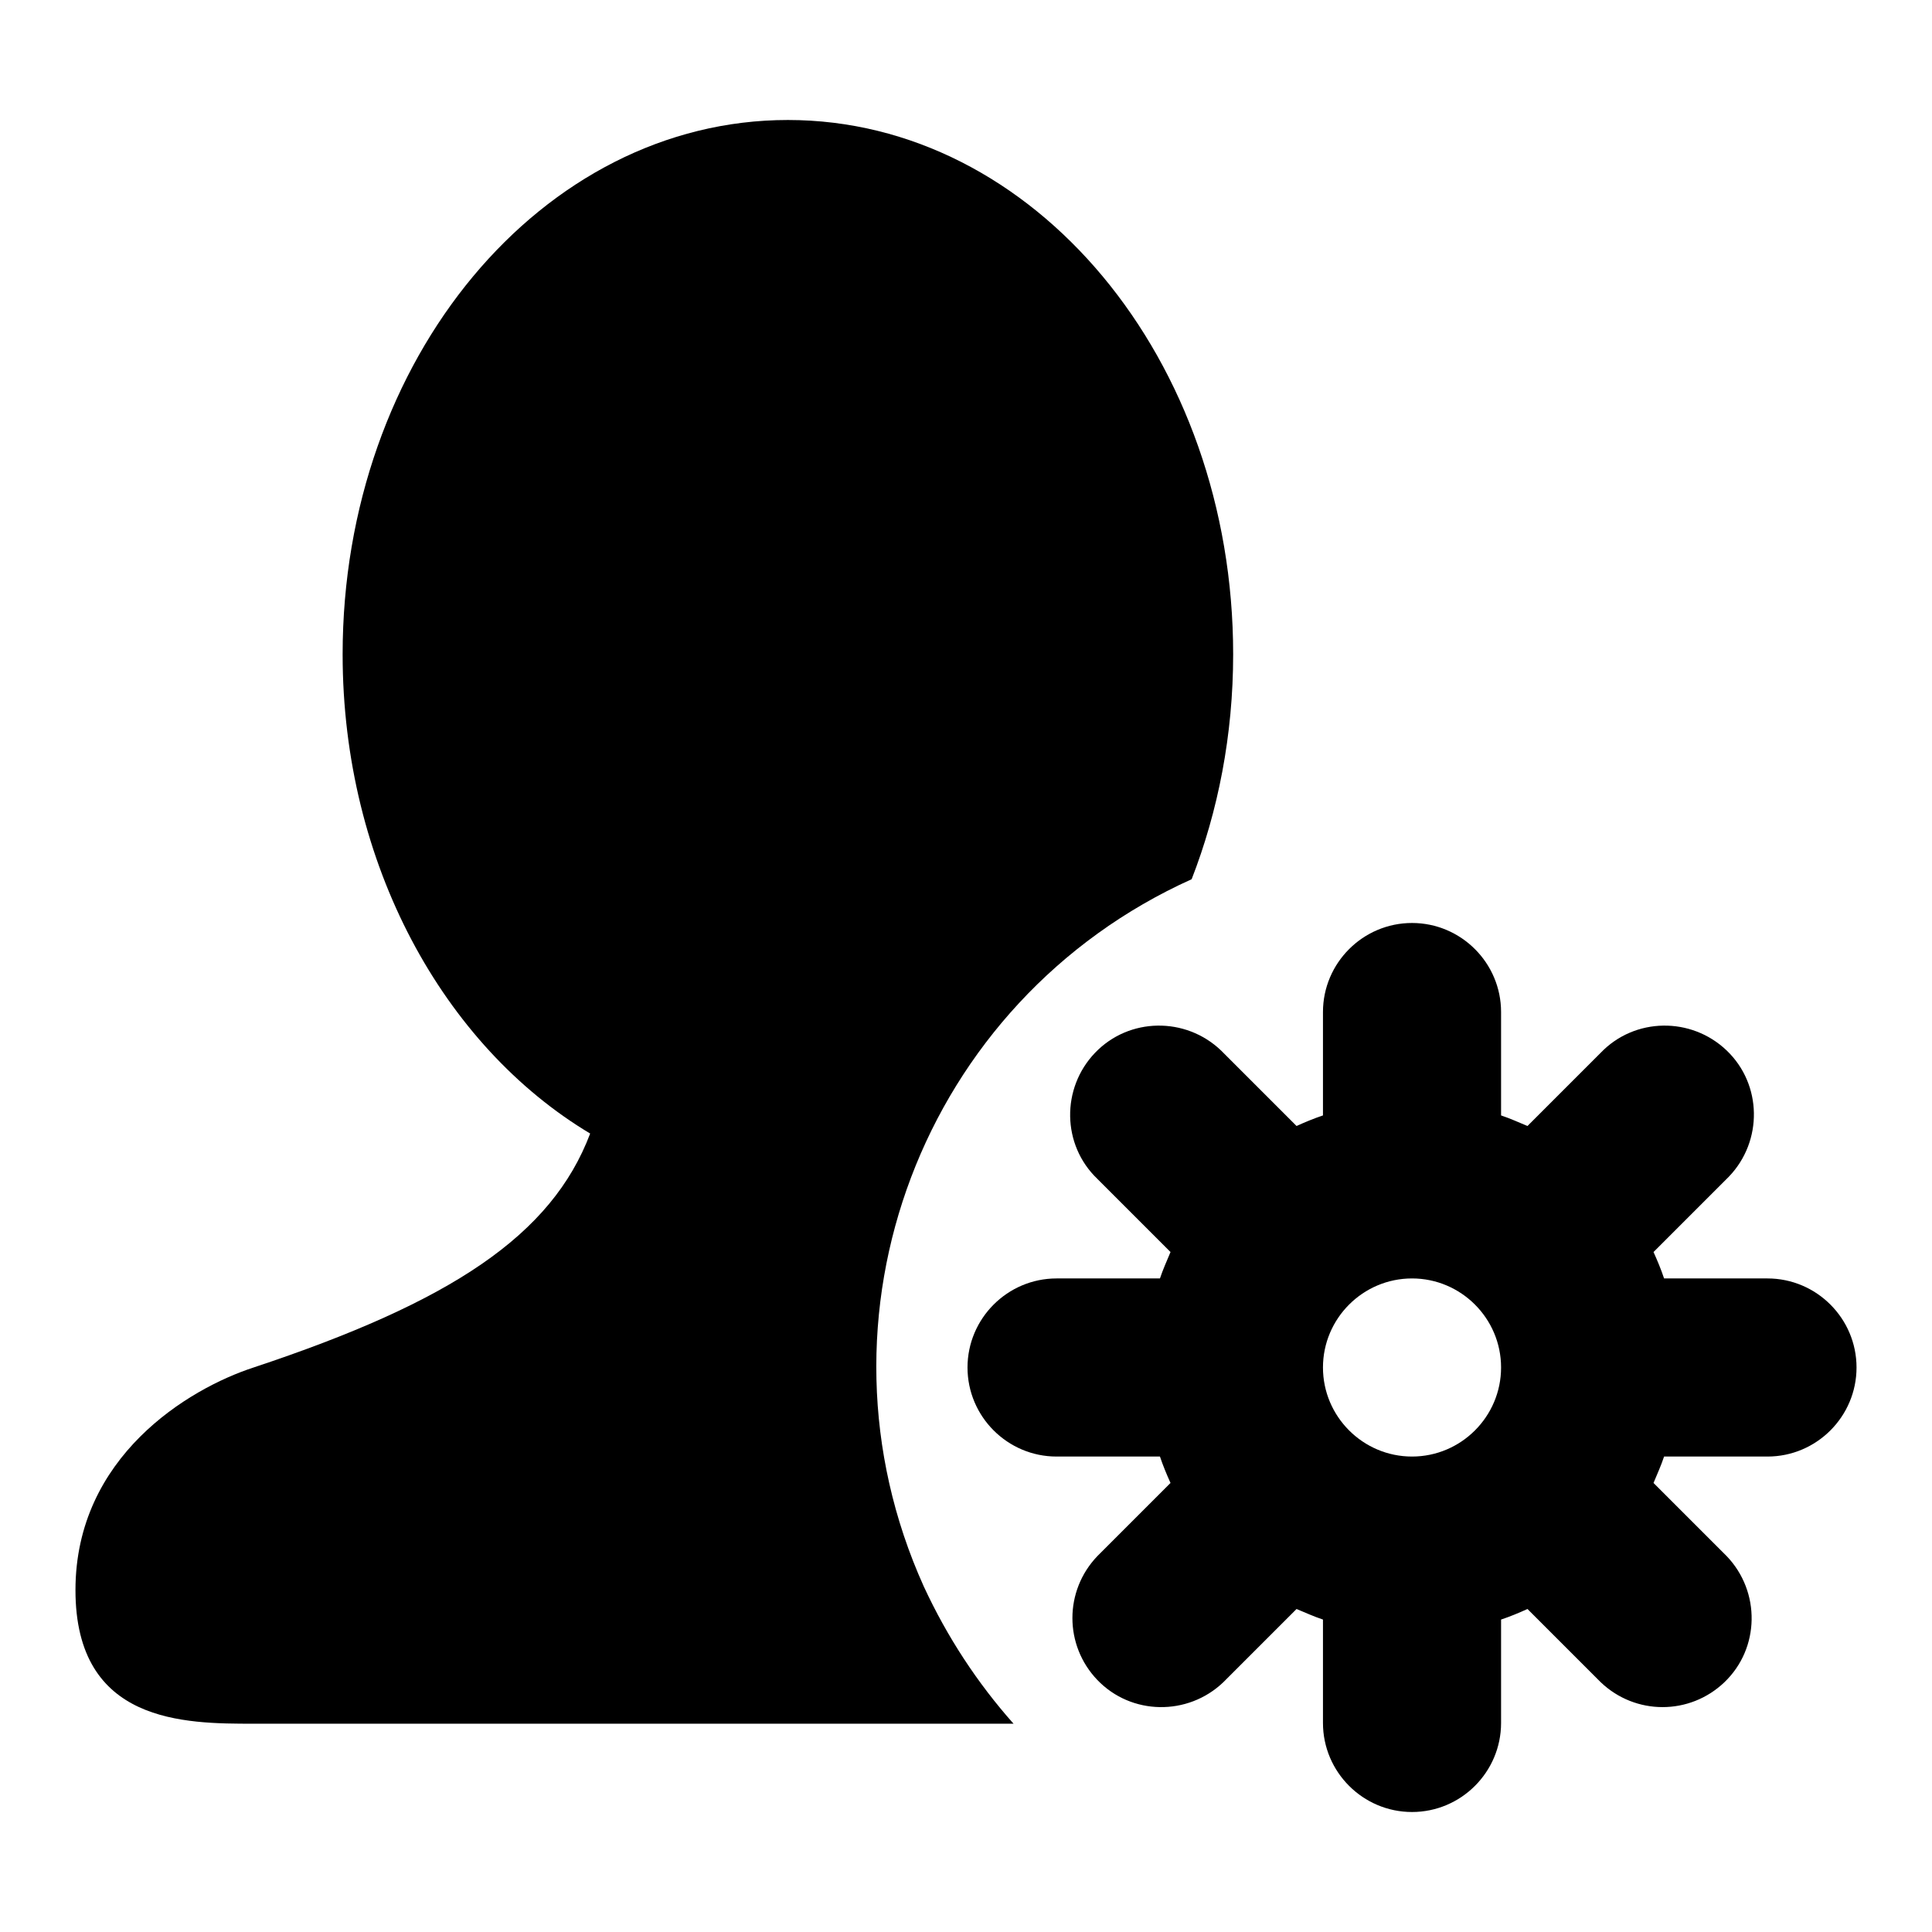
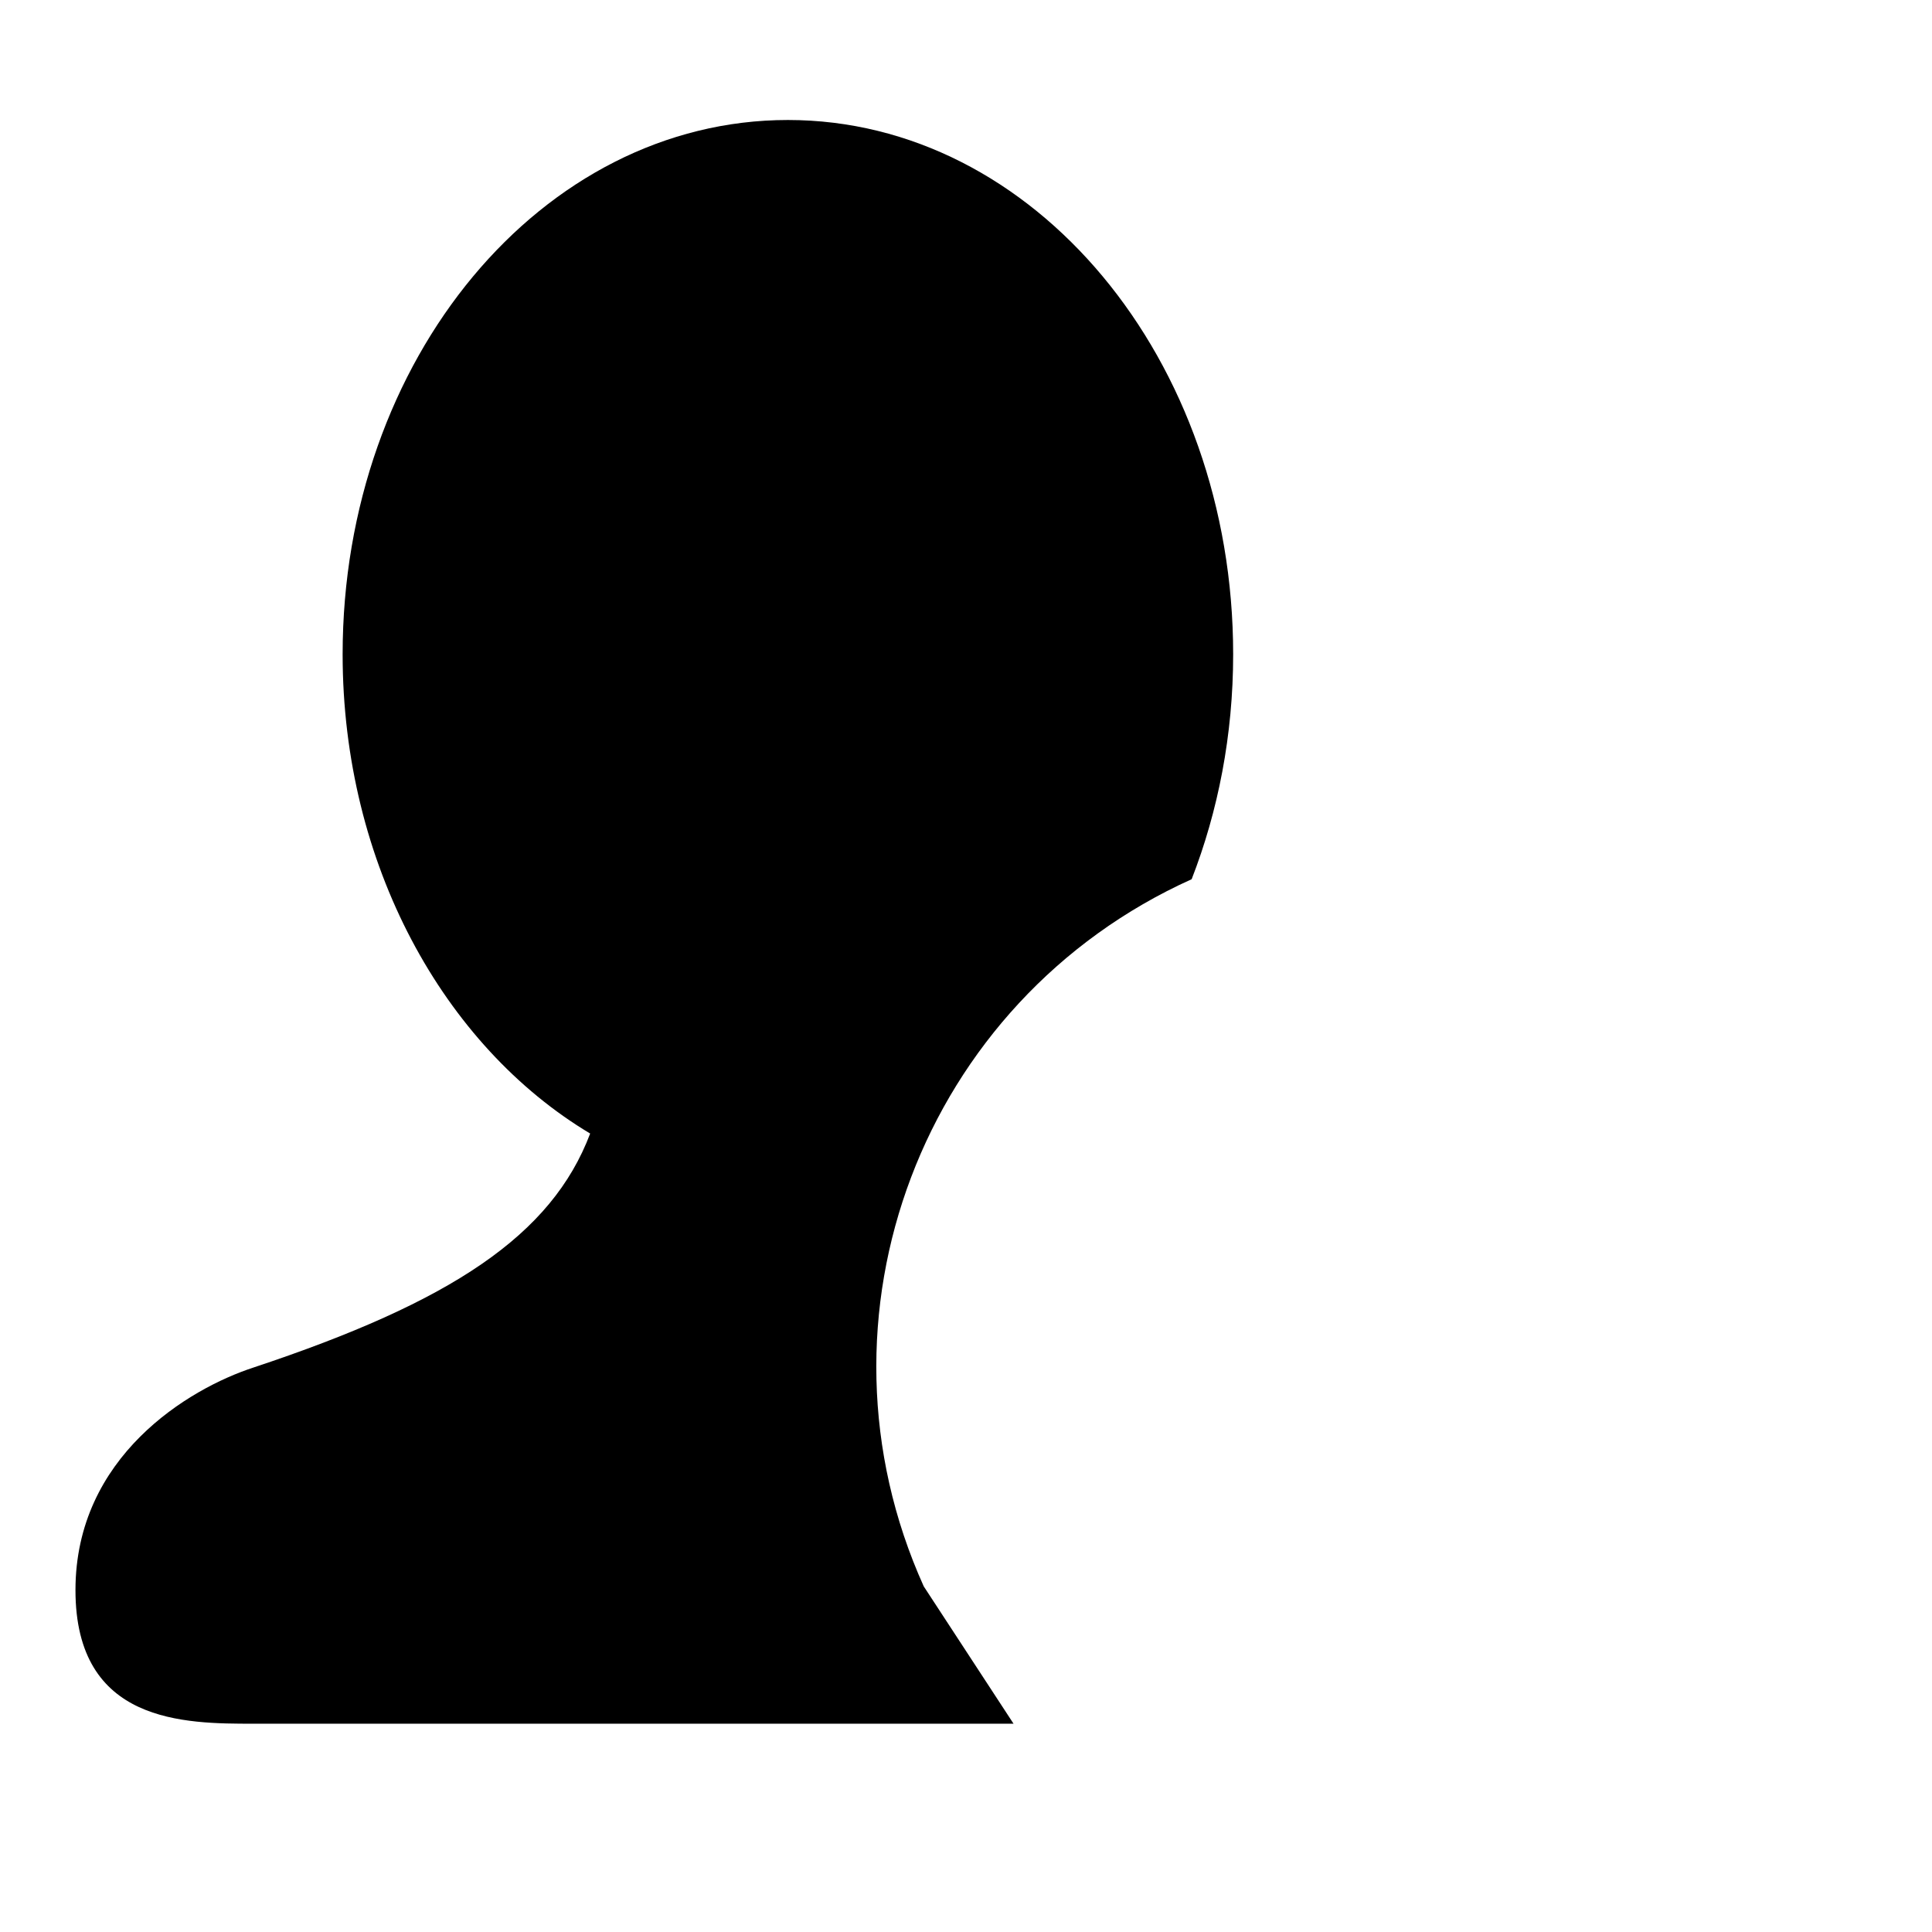
<svg xmlns="http://www.w3.org/2000/svg" version="1.1" x="0px" y="0px" viewBox="0 0 256 256" enable-background="new 0 0 256 256" xml:space="preserve">
  <g>
-     <path fill="#000000" d="M134.3,228.4H33.6c-9.1,0-23.6,0-23.6-17.7c0-17.7,15-26.7,23.6-29.5c26.2-8.7,39.5-17.5,44.6-31 c-19.4-11.6-32.8-35.7-32.8-63.5c0-39.1,26.4-70.8,59-70.8c32.6,0,59,31.7,59,70.8c0,10.7-2,20.8-5.5,29.8 c-35.7,16.1-51.6,58-35.5,93.7C125.5,216.9,129.5,223,134.3,228.4z" />
-     <path fill="#000000" d="M171.8,149.2c1.1-0.5,2.3-1,3.5-1.4v-13.7c0-6.5,5.3-11.8,11.8-11.8c6.5,0,11.8,5.3,11.8,11.8v13.7 c1.2,0.4,2.3,0.9,3.5,1.4l9.7-9.7c4.5-4.7,12-4.8,16.7-0.3c4.7,4.5,4.8,12,0.3,16.7c-0.1,0.1-0.2,0.2-0.3,0.3l-9.7,9.7 c0.5,1.1,1,2.3,1.4,3.5h13.7c6.5,0,11.8,5.3,11.8,11.8c0,6.5-5.3,11.8-11.8,11.8h-13.7c-0.4,1.2-0.9,2.3-1.4,3.5l9.7,9.7 c4.5,4.7,4.4,12.2-0.3,16.7c-4.6,4.4-11.8,4.4-16.4,0l-9.7-9.7c-1.1,0.5-2.3,1-3.5,1.4v13.7c0,6.5-5.3,11.8-11.8,11.8 c-6.5,0-11.8-5.3-11.8-11.8l0,0v-13.7c-1.2-0.4-2.3-0.9-3.5-1.4l-9.7,9.7c-4.7,4.5-12.2,4.4-16.7-0.3c-4.4-4.6-4.4-11.8,0-16.4 l9.7-9.7c-0.5-1.1-1-2.3-1.4-3.5H140c-6.5,0-11.8-5.3-11.8-11.8c0-6.5,5.3-11.8,11.8-11.8h13.7c0.4-1.2,0.9-2.3,1.4-3.5l-9.7-9.7 c-4.7-4.5-4.8-12-0.3-16.7c4.5-4.7,12-4.8,16.7-0.3c0.1,0.1,0.2,0.2,0.3,0.3L171.8,149.2L171.8,149.2z M187.1,193 c6.5,0,11.8-5.3,11.8-11.8c0-6.5-5.3-11.8-11.8-11.8c-6.5,0-11.8,5.3-11.8,11.8C175.3,187.7,180.6,193,187.1,193z" />
+     <path fill="#000000" d="M134.3,228.4H33.6c-9.1,0-23.6,0-23.6-17.7c0-17.7,15-26.7,23.6-29.5c26.2-8.7,39.5-17.5,44.6-31 c-19.4-11.6-32.8-35.7-32.8-63.5c0-39.1,26.4-70.8,59-70.8c32.6,0,59,31.7,59,70.8c0,10.7-2,20.8-5.5,29.8 c-35.7,16.1-51.6,58-35.5,93.7z" />
  </g>
</svg>